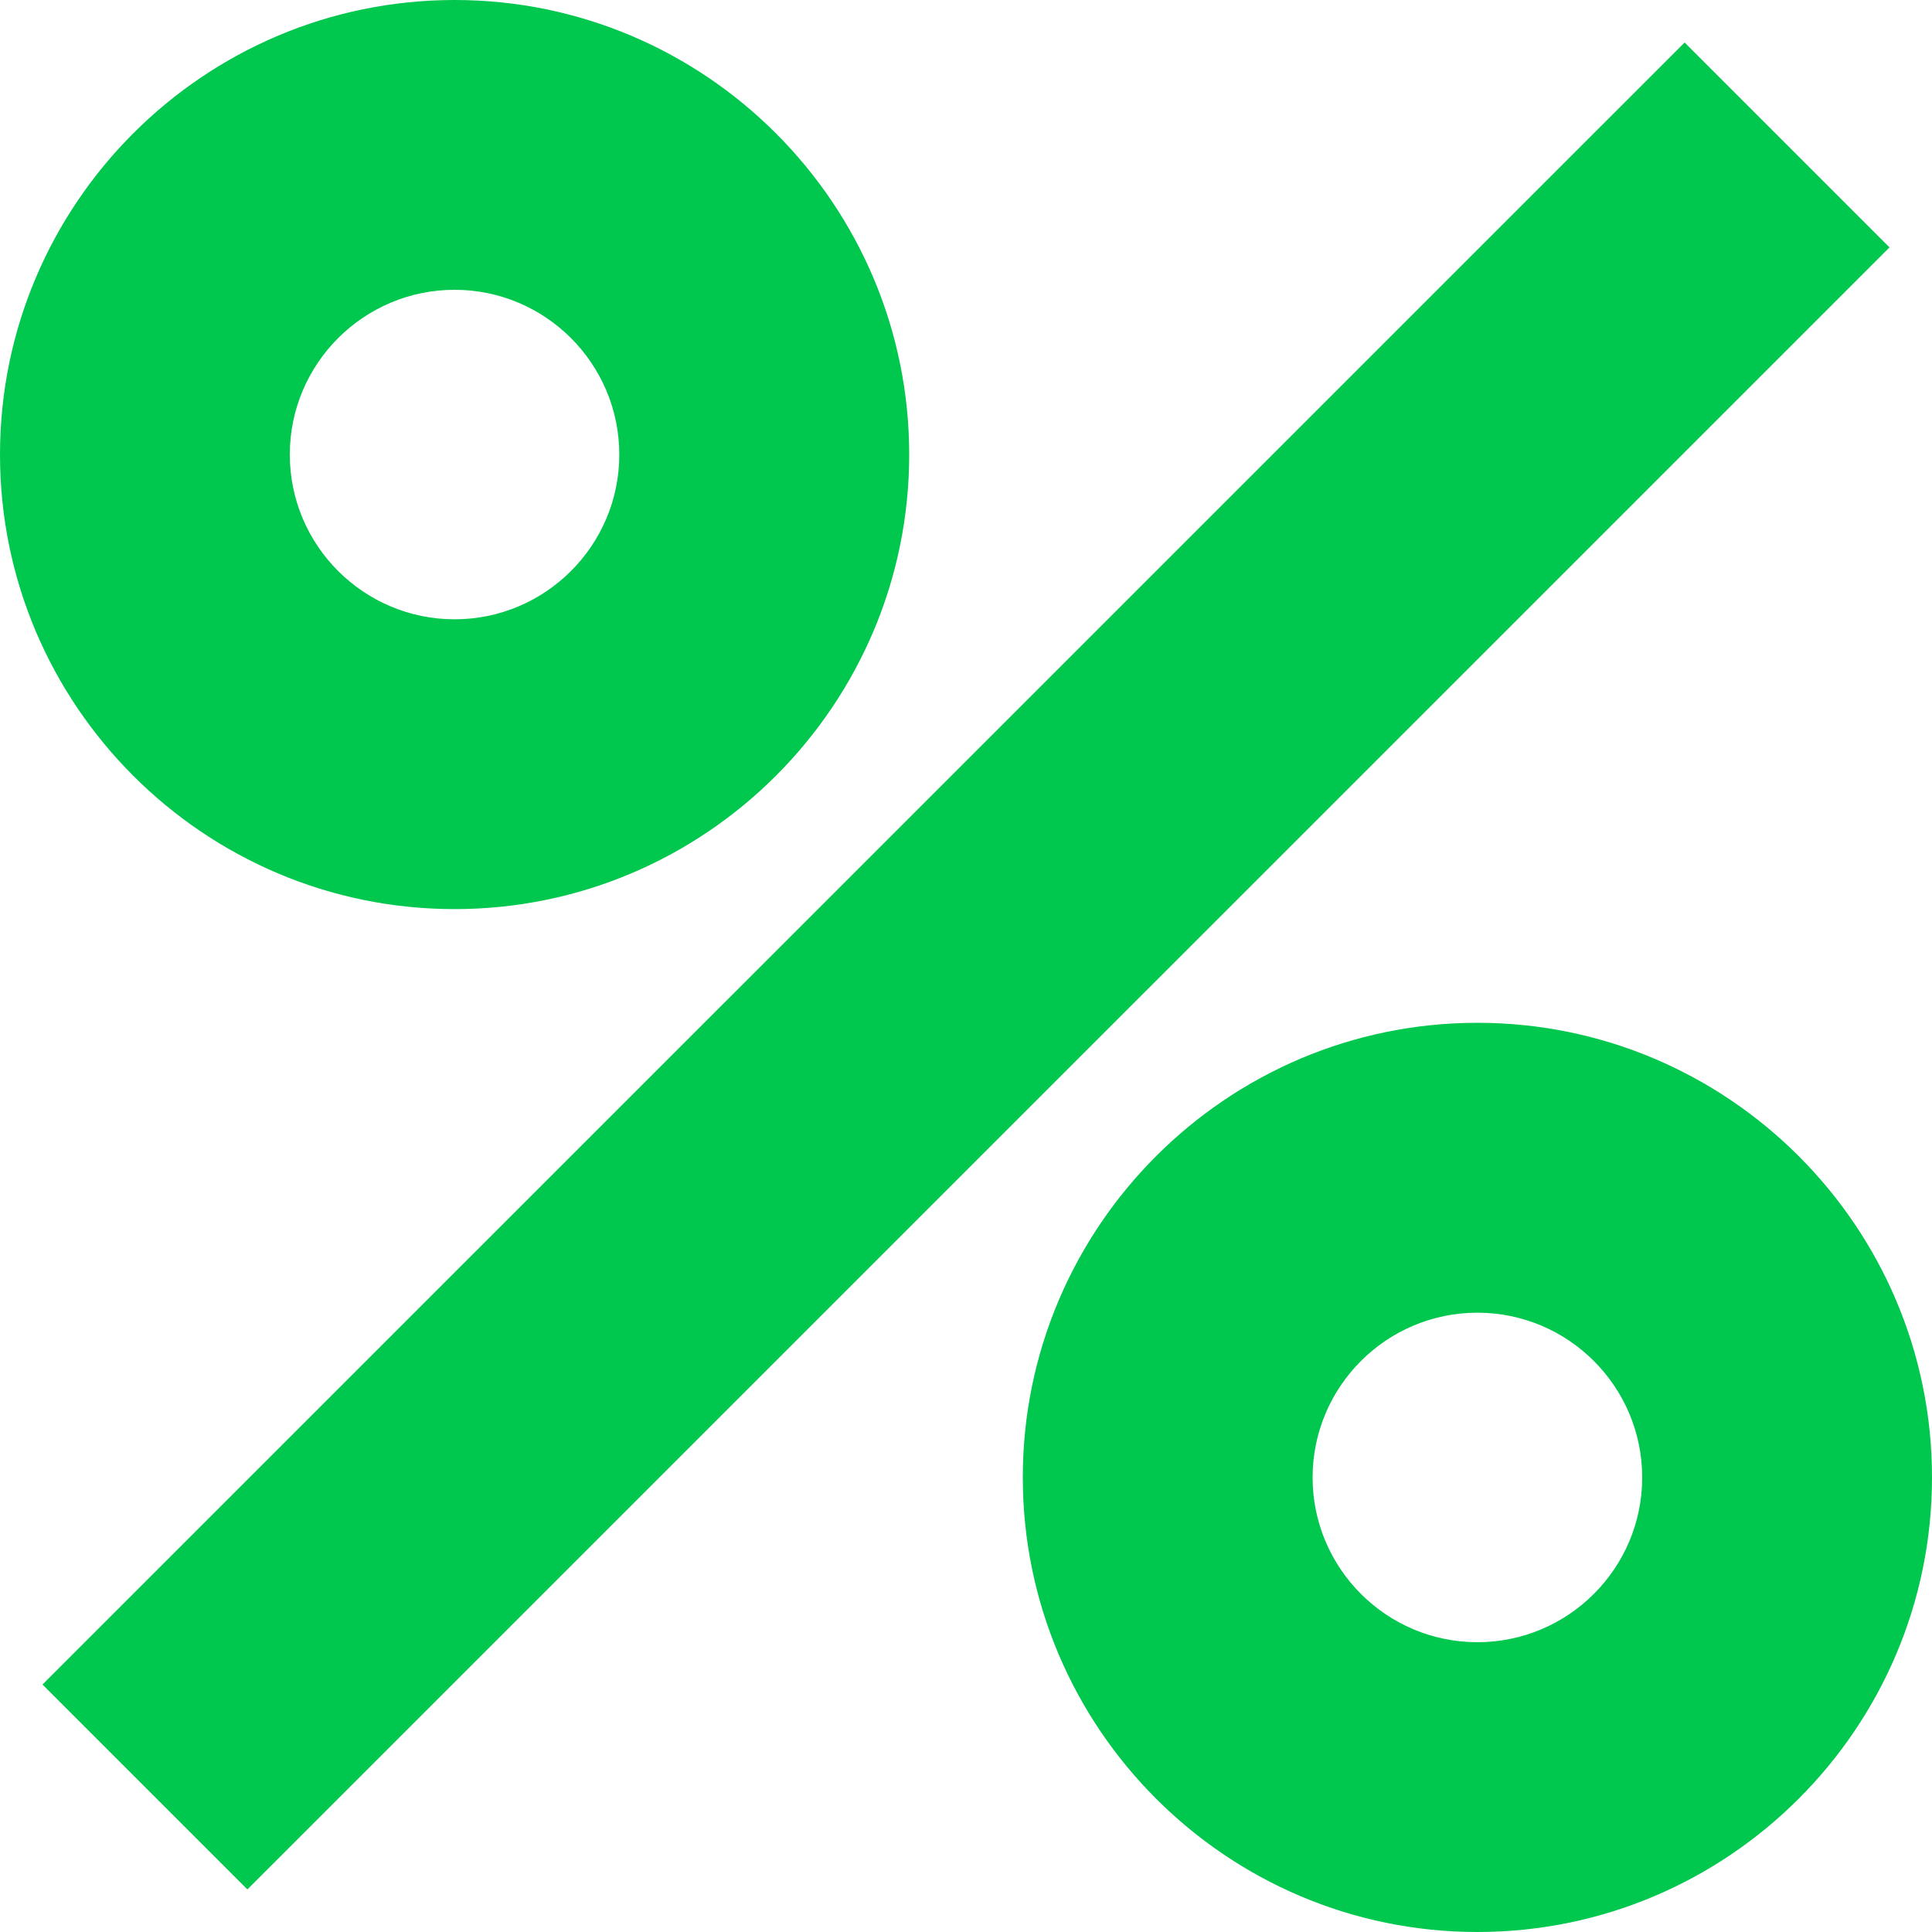
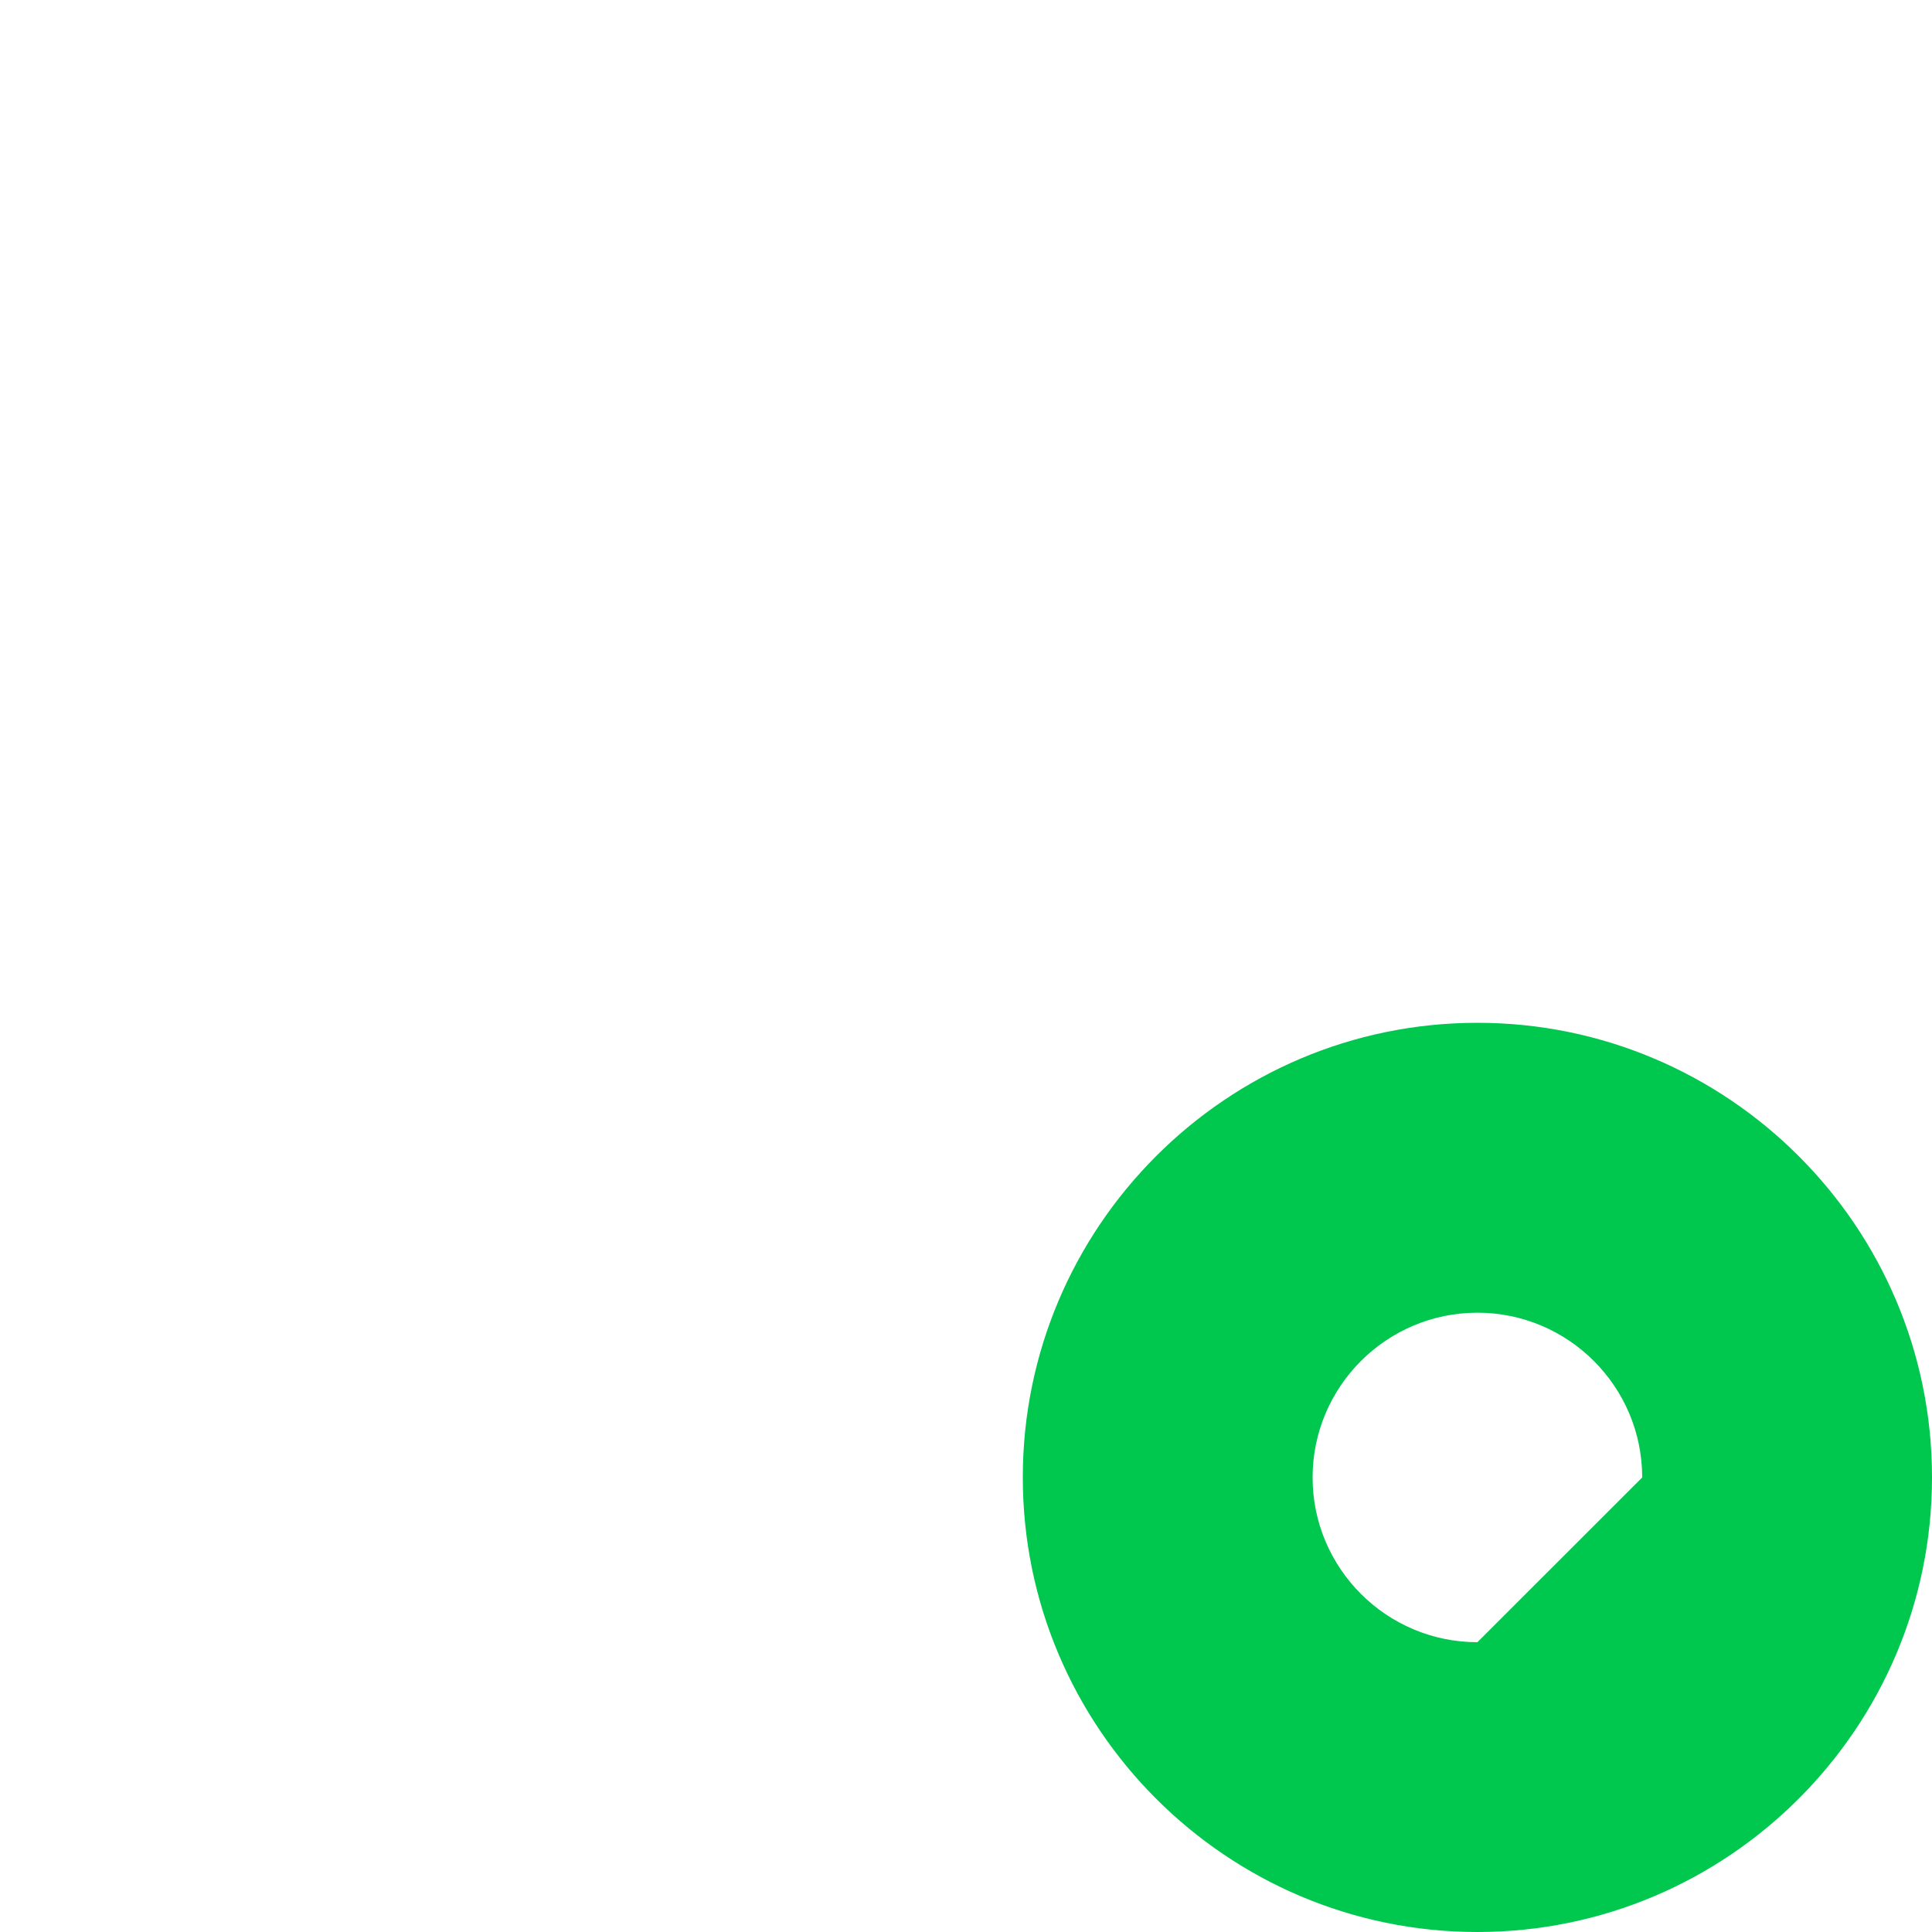
<svg xmlns="http://www.w3.org/2000/svg" width="20" height="20" viewBox="0 0 20 20" fill="none">
-   <path d="M17.439 0.44L0.44 17.438L2.561 19.559L19.56 2.561L17.439 0.44Z" fill="#00C74D" />
-   <path d="M15.294 10.588C12.699 10.588 10.588 12.7 10.588 15.294C10.588 17.889 12.699 20 15.294 20C17.889 20 20 17.889 20 15.294C20 12.699 17.889 10.588 15.294 10.588ZM15.294 17C14.353 17 13.588 16.235 13.588 15.295C13.588 14.354 14.353 13.589 15.294 13.589C16.235 13.589 17 14.354 17 15.295C17 16.235 16.235 17 15.294 17Z" fill="#00C74D" />
-   <path d="M4.706 9.411C7.3 9.411 9.412 7.3 9.412 4.706C9.412 2.111 7.3 0 4.706 0C2.111 0 0 2.111 0 4.706C0 7.3 2.111 9.411 4.706 9.411ZM4.706 3C5.646 3 6.411 3.765 6.411 4.706C6.411 5.646 5.646 6.411 4.706 6.411C3.765 6.411 3 5.646 3 4.706C3 3.765 3.765 3 4.706 3Z" fill="#00C74D" />
+   <path d="M15.294 10.588C12.699 10.588 10.588 12.7 10.588 15.294C10.588 17.889 12.699 20 15.294 20C17.889 20 20 17.889 20 15.294C20 12.699 17.889 10.588 15.294 10.588ZM15.294 17C14.353 17 13.588 16.235 13.588 15.295C13.588 14.354 14.353 13.589 15.294 13.589C16.235 13.589 17 14.354 17 15.295Z" fill="#00C74D" />
</svg>